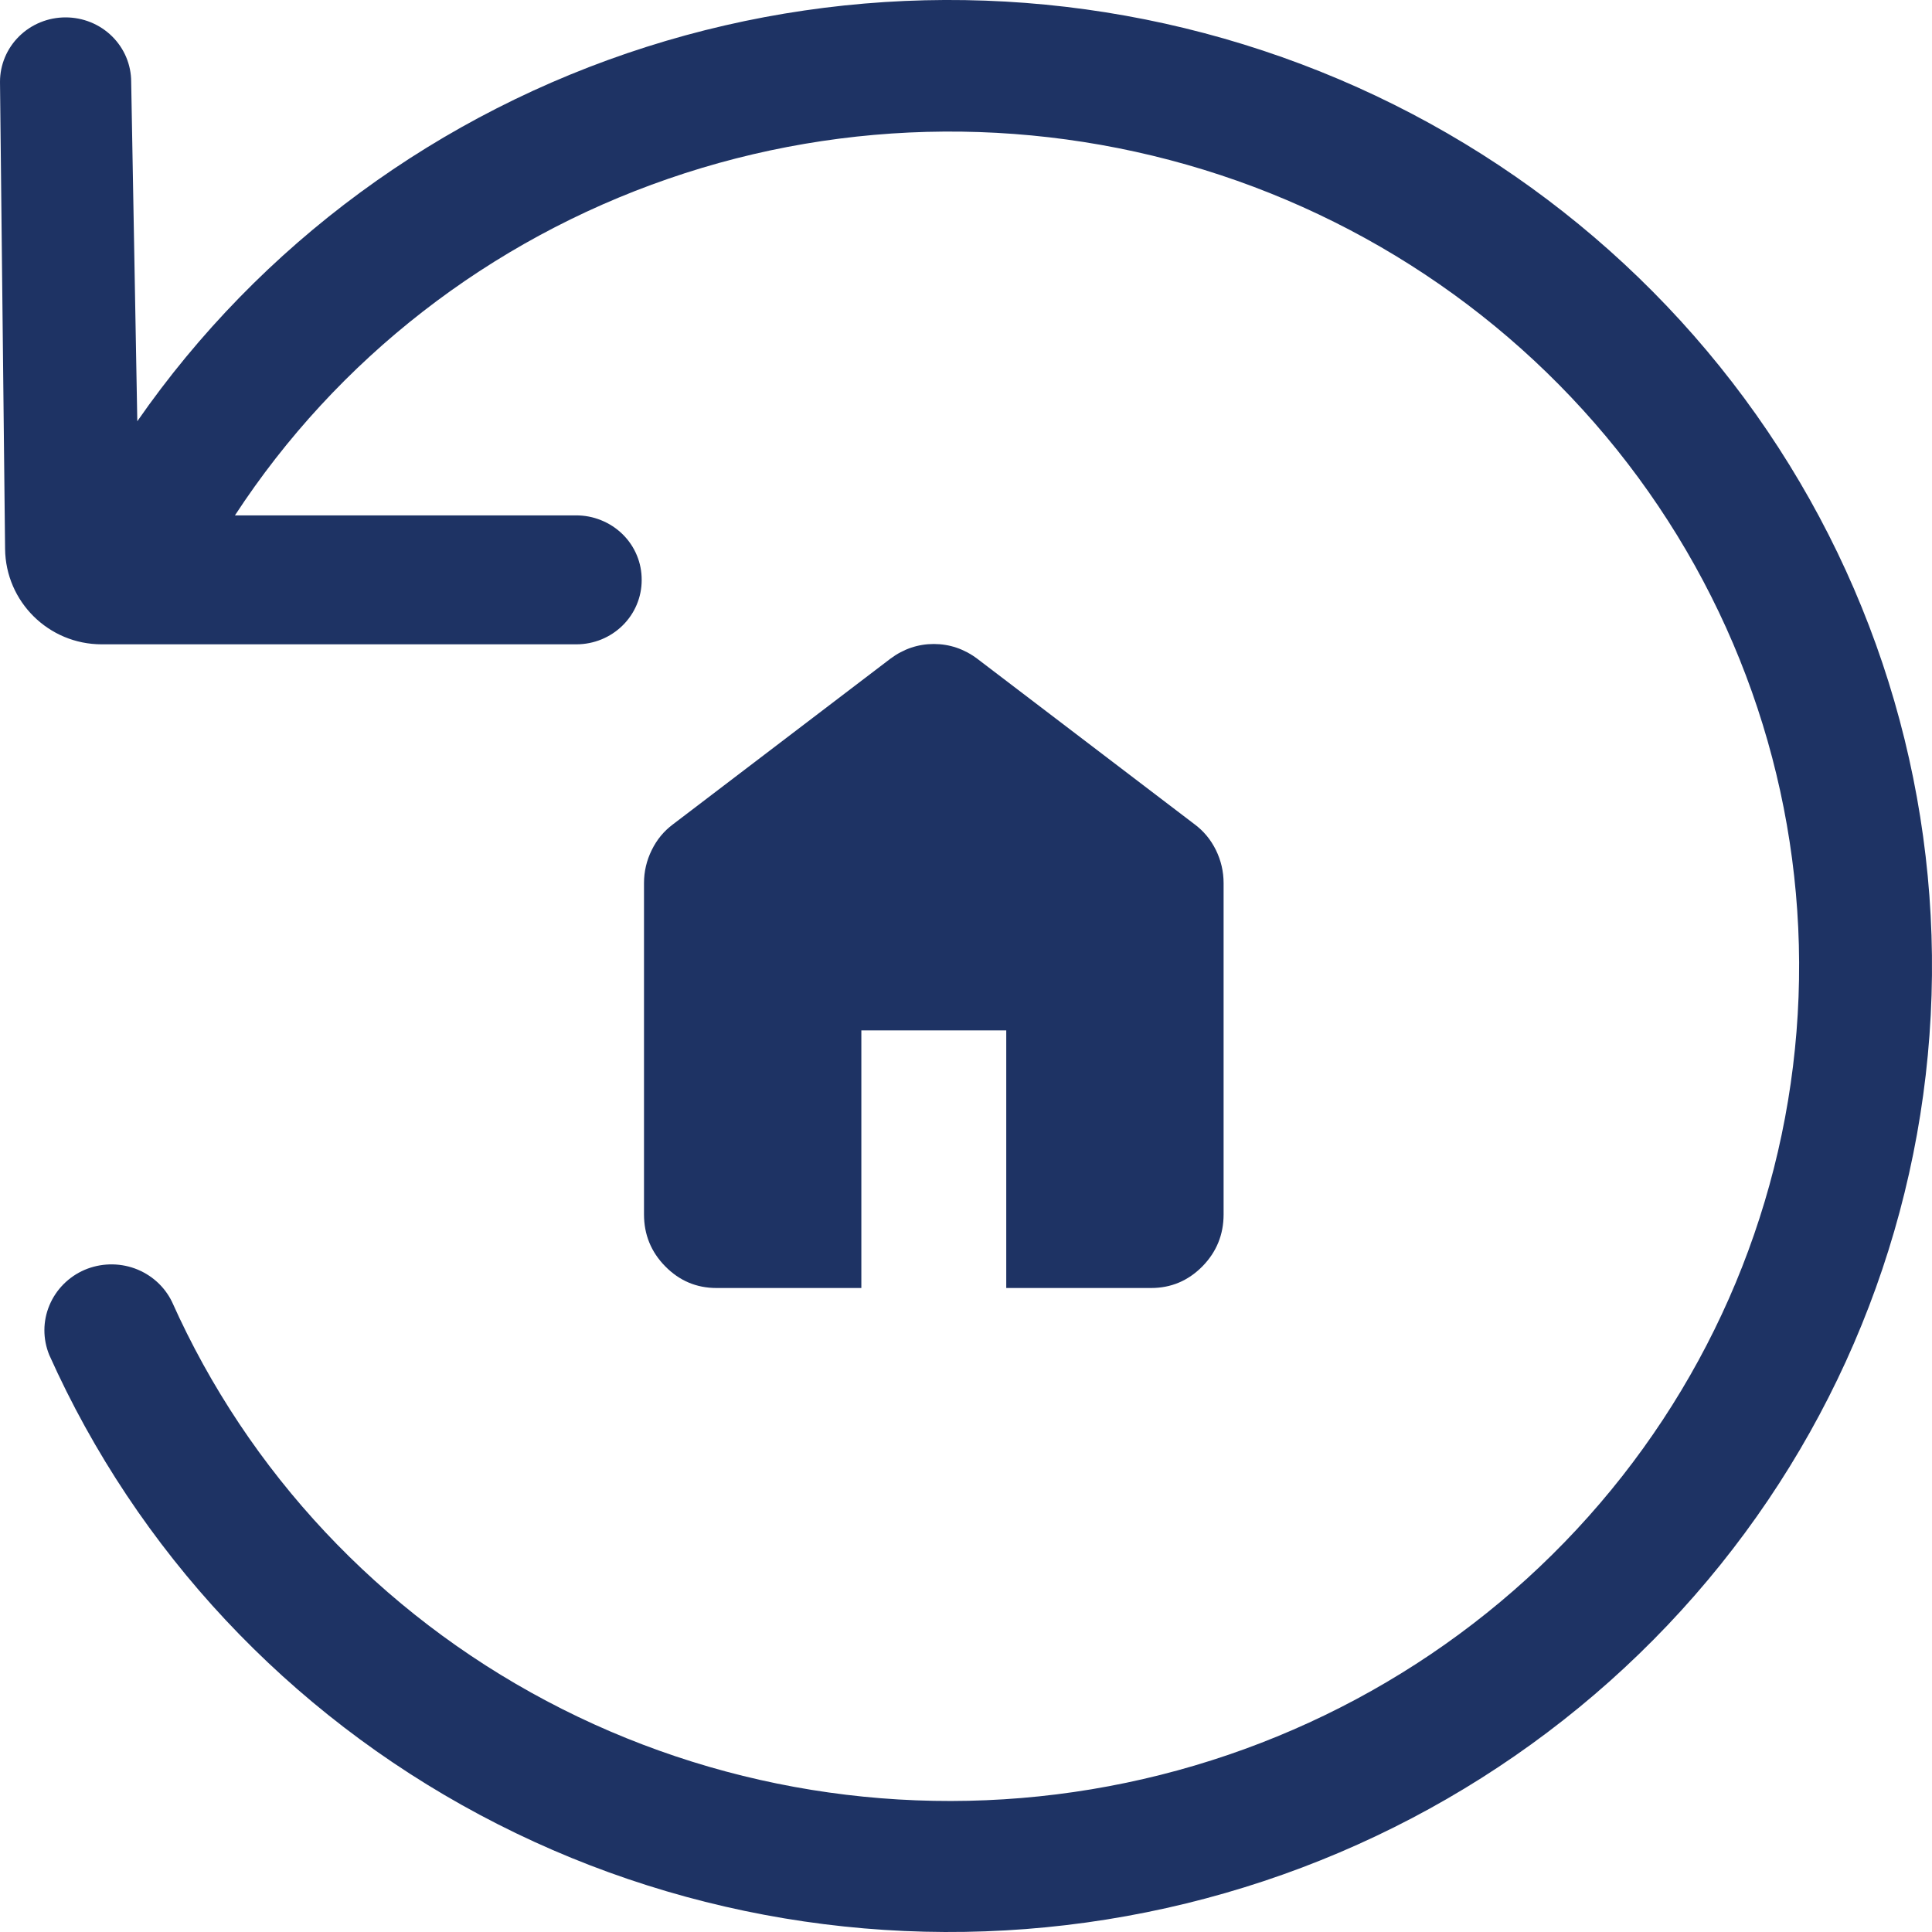
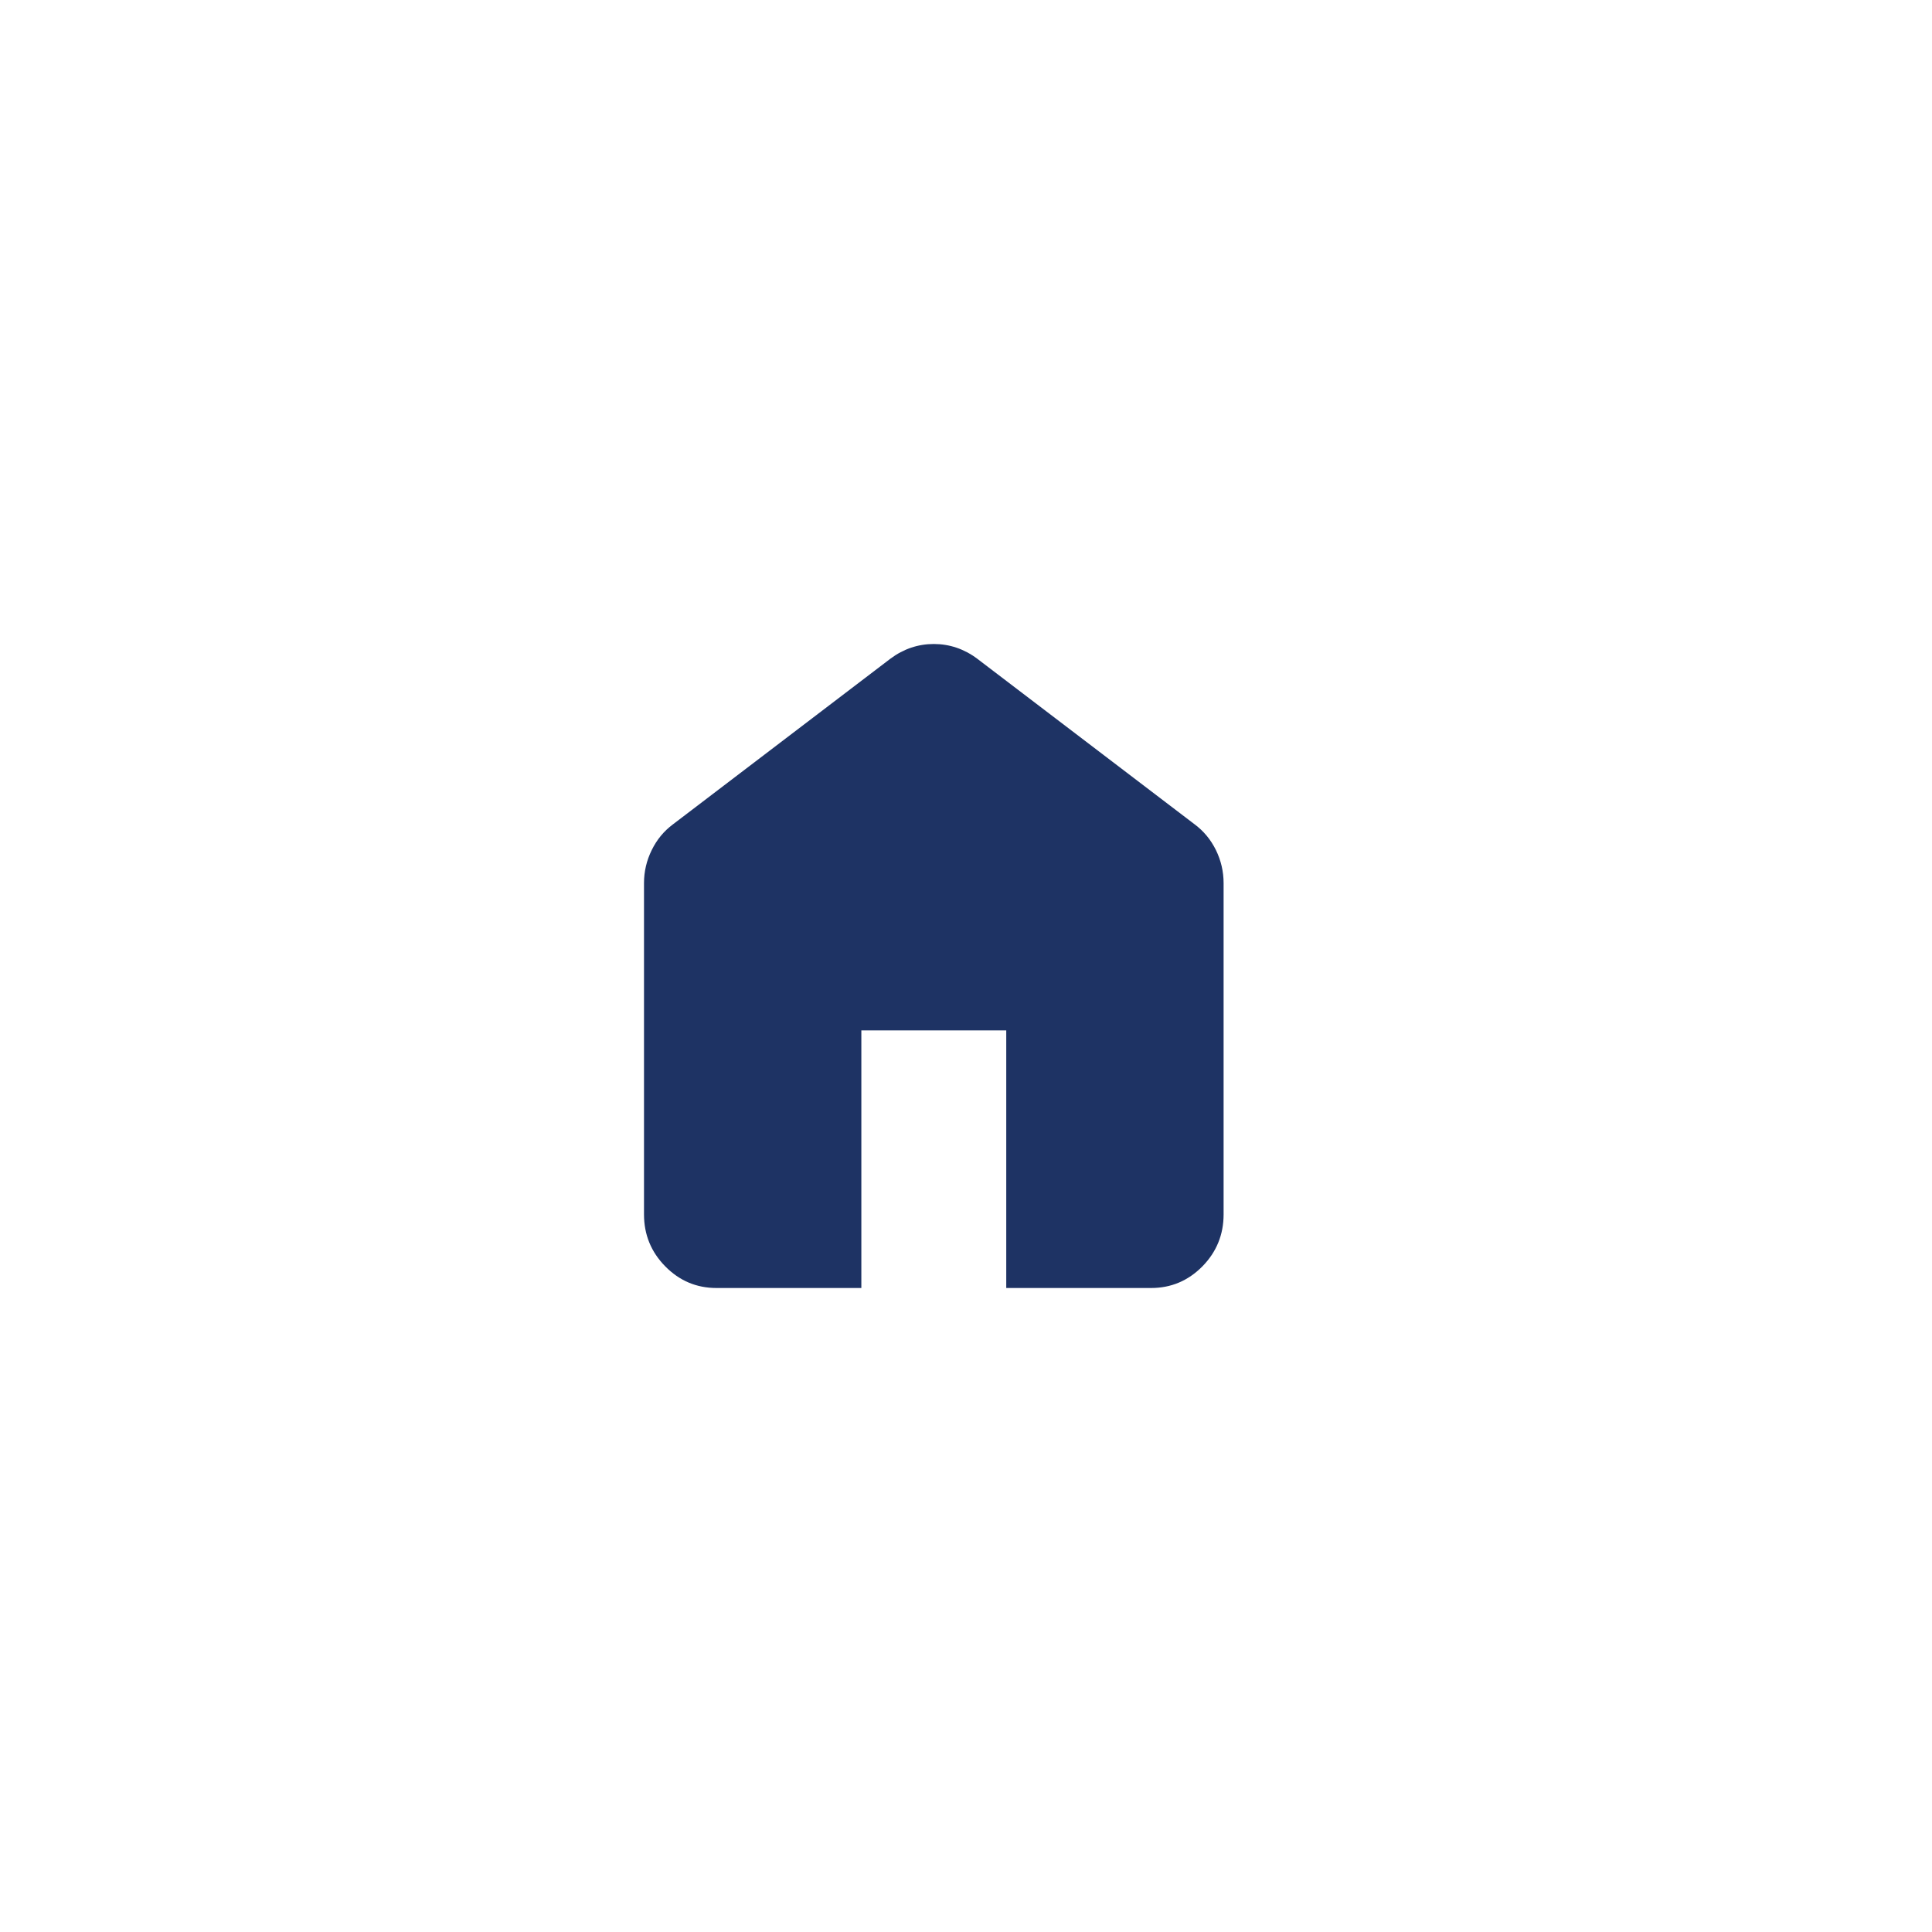
<svg xmlns="http://www.w3.org/2000/svg" width="30" height="30" viewBox="0 0 30 30" fill="none">
-   <path d="M9.964 9.009C9.964 9.273 9.857 9.527 9.667 9.713C9.477 9.9 9.219 10.005 8.95 10.005H1.579C0.756 10.005 0.087 9.344 0.079 8.522L0 1.271C0 1.005 0.107 0.751 0.298 0.563C0.489 0.375 0.748 0.27 1.018 0.27C1.289 0.27 1.548 0.375 1.739 0.563C1.93 0.751 2.037 1.005 2.037 1.271L2.132 6.541C4.039 3.796 6.82 1.752 10.038 0.728C13.255 -0.295 16.728 -0.239 19.91 0.888C23.092 2.014 25.803 4.148 27.617 6.952C29.432 9.757 30.247 13.075 29.935 16.384C29.623 19.694 28.201 22.808 25.893 25.237C23.585 27.666 20.521 29.273 17.182 29.806C13.844 30.339 10.42 29.767 7.449 28.18C4.477 26.593 2.126 24.081 0.764 21.038C0.664 20.791 0.664 20.516 0.767 20.27C0.869 20.024 1.065 19.826 1.312 19.719C1.56 19.613 1.84 19.605 2.094 19.697C2.348 19.79 2.555 19.976 2.671 20.215C3.853 22.86 5.899 25.041 8.486 26.412C11.072 27.783 14.051 28.266 16.948 27.784C19.846 27.302 22.497 25.883 24.48 23.752C26.464 21.621 27.666 18.899 27.896 16.02C28.127 13.141 27.372 10.268 25.751 7.859C24.131 5.449 21.738 3.64 18.953 2.719C16.167 1.799 13.149 1.818 10.376 2.776C7.603 3.733 5.235 5.573 3.648 8.003H8.941C9.076 8.002 9.209 8.027 9.334 8.078C9.459 8.128 9.572 8.202 9.667 8.295C9.763 8.389 9.838 8.5 9.889 8.623C9.94 8.745 9.965 8.877 9.964 9.009Z" fill="#1E3364" />
  <path d="M11.125 20C10.816 20 10.551 19.888 10.331 19.665C10.11 19.441 10 19.171 10 18.857V13.714C10 13.533 10.04 13.362 10.12 13.2C10.199 13.038 10.309 12.905 10.45 12.8L13.825 10.229C13.928 10.152 14.036 10.095 14.148 10.057C14.261 10.019 14.378 10 14.5 10C14.622 10 14.739 10.019 14.852 10.057C14.964 10.095 15.072 10.152 15.175 10.229L18.55 12.8C18.691 12.905 18.801 13.038 18.881 13.2C18.96 13.362 19 13.533 19 13.714V18.857C19 19.171 18.89 19.441 18.67 19.665C18.449 19.888 18.184 20 17.875 20H15.625V16H13.375V20H11.125Z" fill="#1E3364" />
</svg>